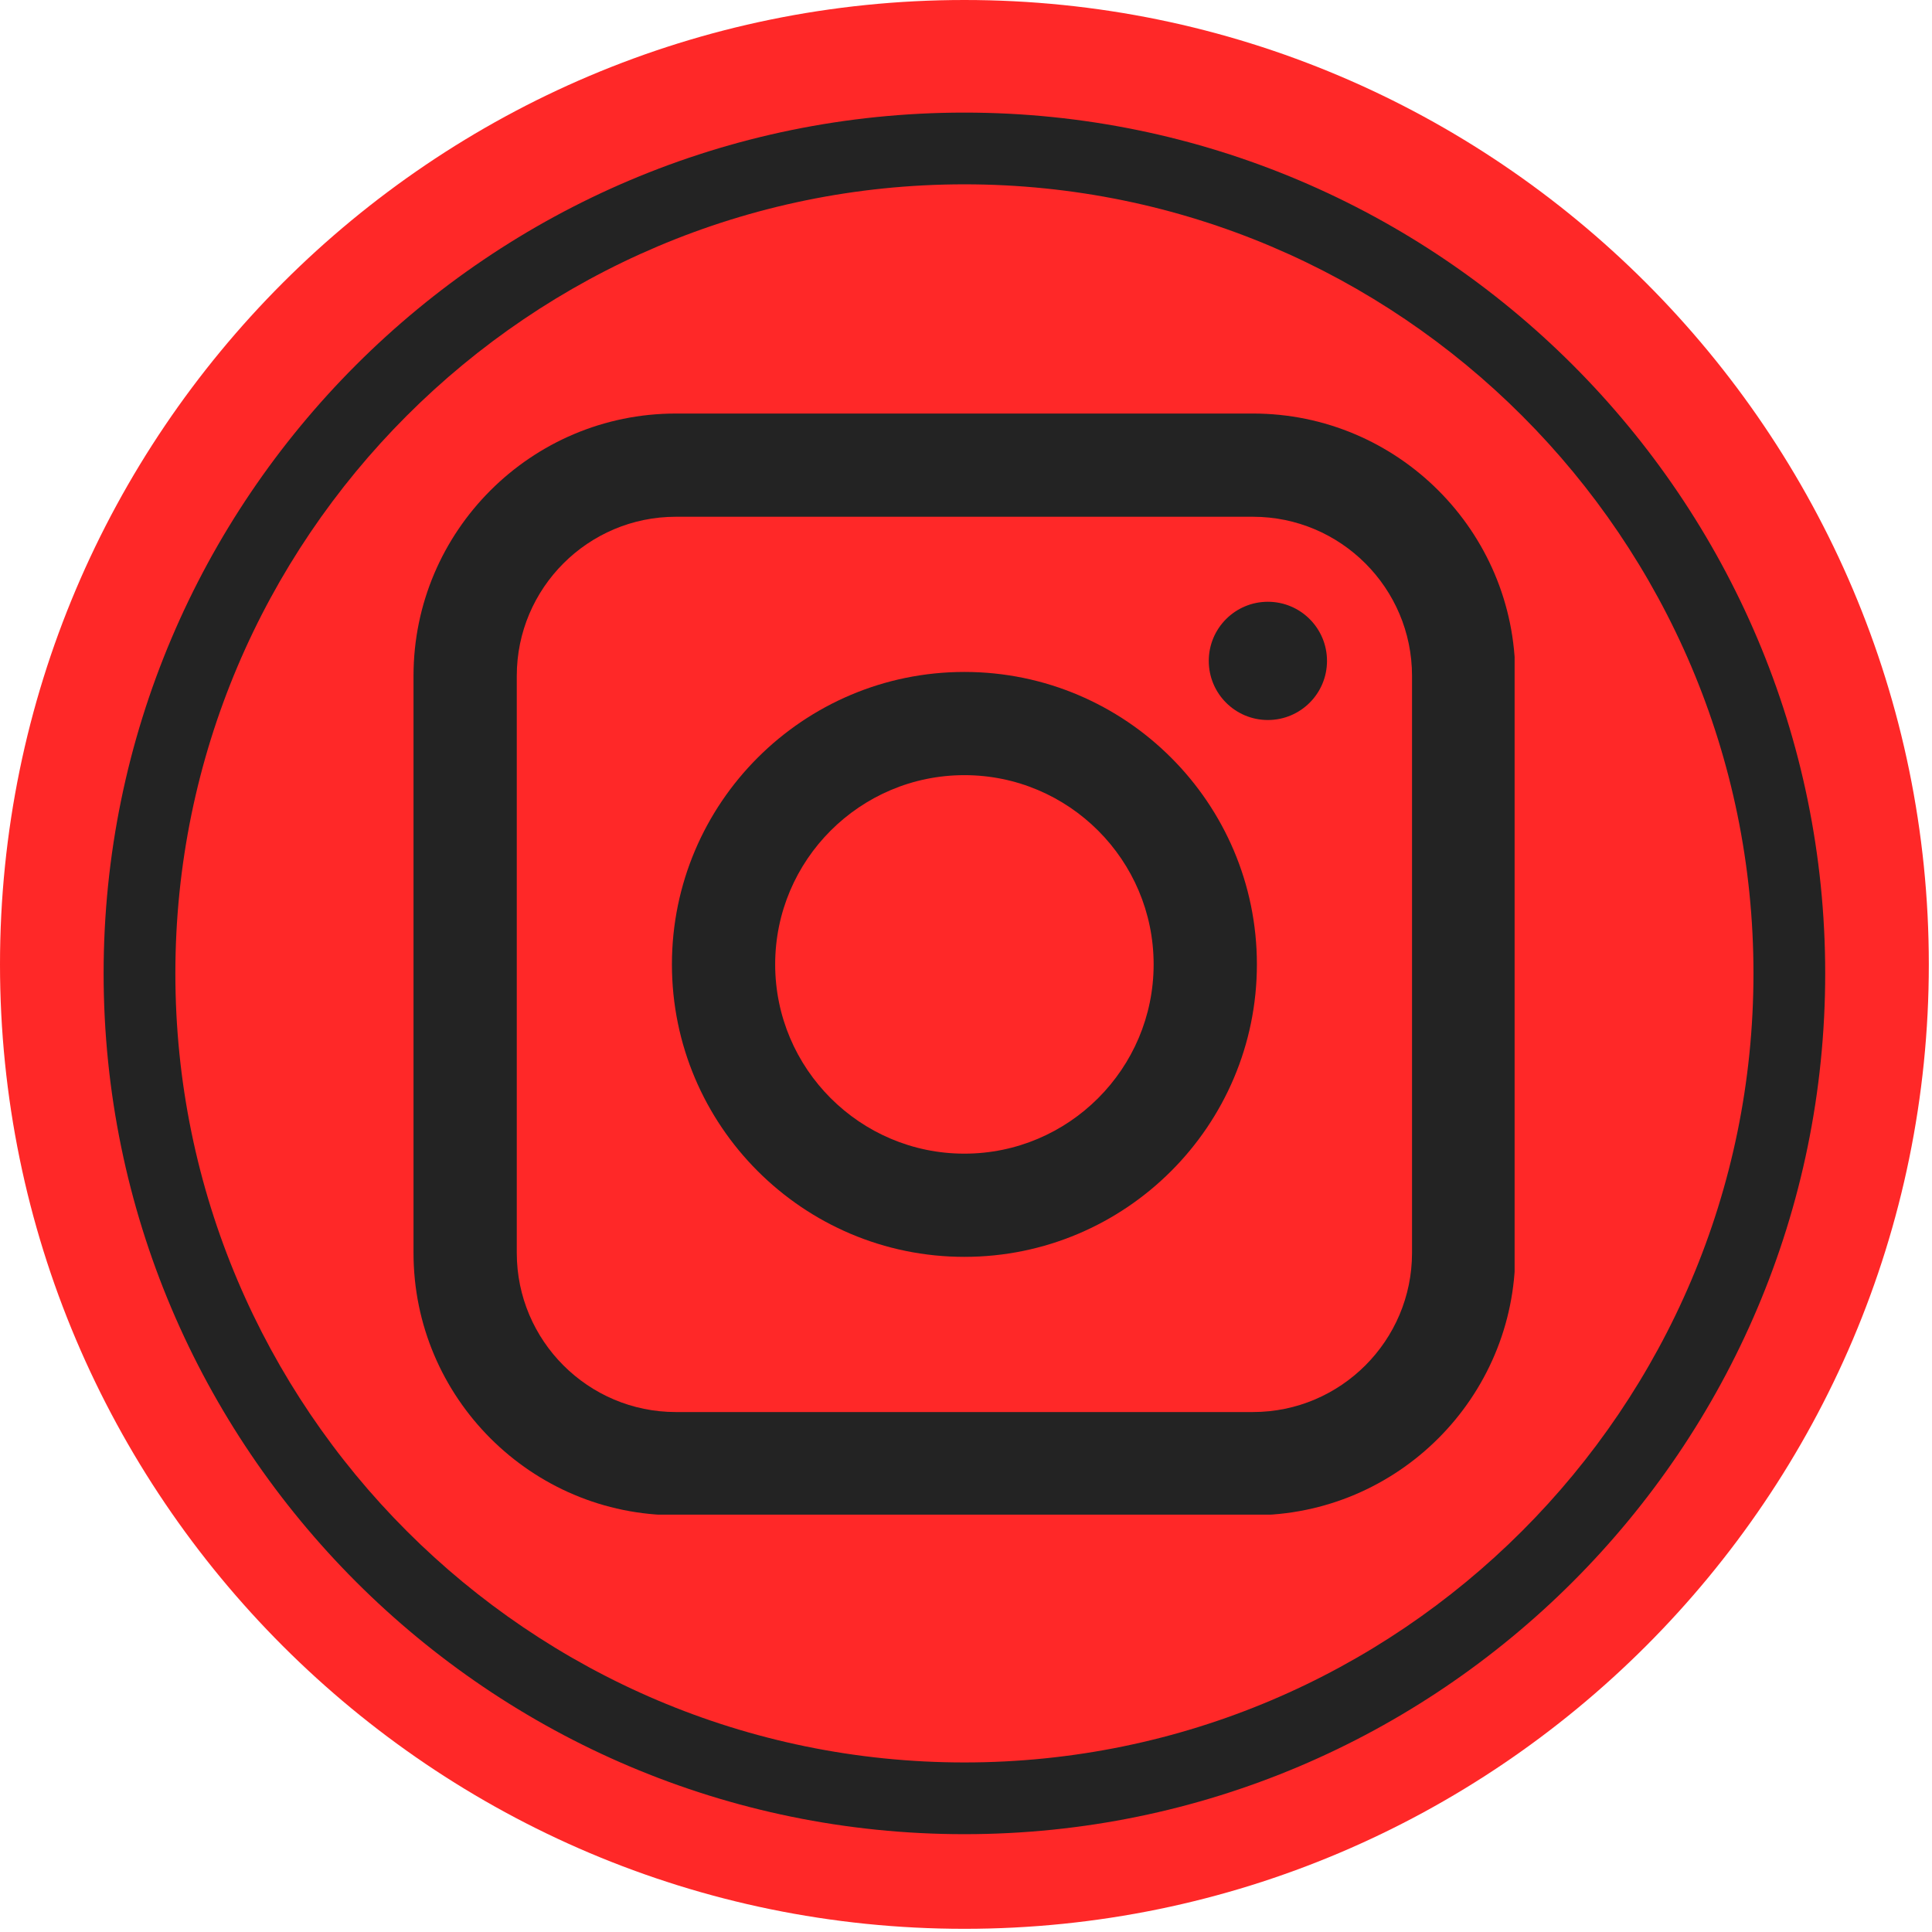
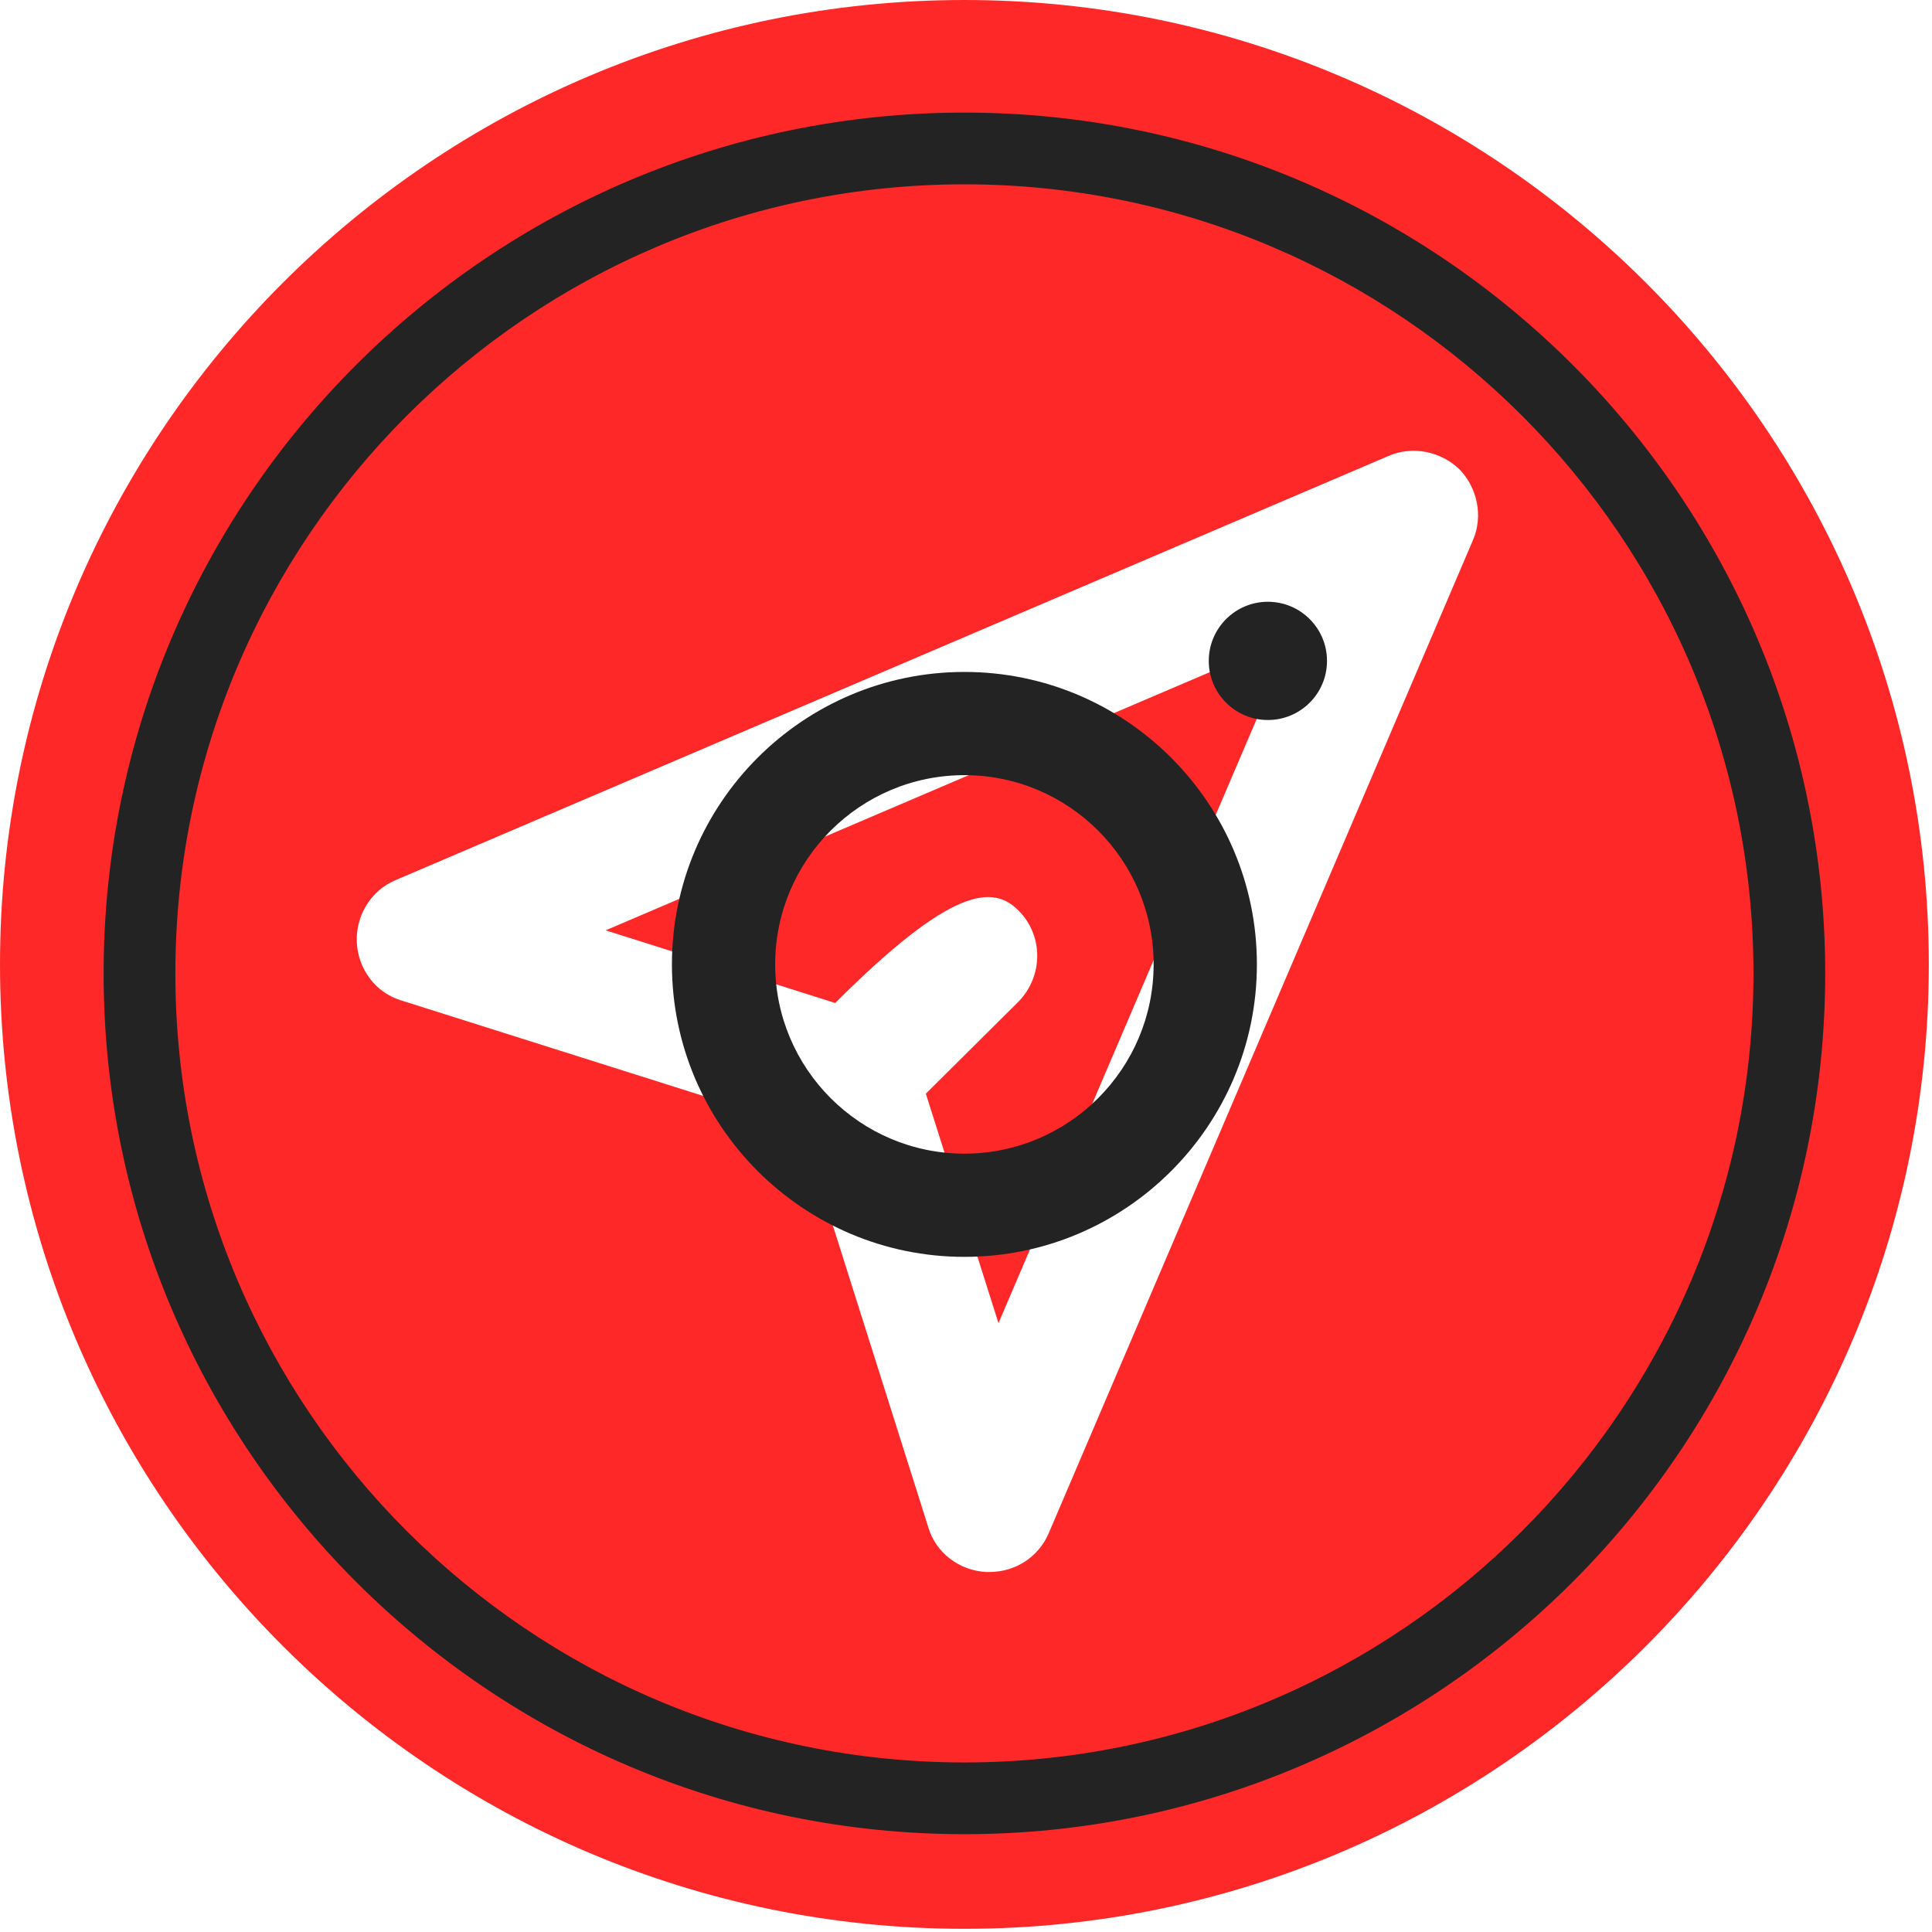
<svg xmlns="http://www.w3.org/2000/svg" width="538" zoomAndPan="magnify" viewBox="0 0 403.5 403.5" height="538" preserveAspectRatio="xMidYMid meet" version="1.2">
  <defs>
    <clipPath id="5d7d24dc7e">
      <path d="M 21.641 23 L 381.195 23 L 381.195 384 L 21.641 384 Z M 21.641 23 " />
    </clipPath>
    <clipPath id="f25c222af0">
-       <path d="M 47.367 47.367 L 355.473 47.367 L 355.473 355.473 L 47.367 355.473 Z M 47.367 47.367 " />
-     </clipPath>
+       </clipPath>
    <clipPath id="9f3628b440">
      <path d="M 201.422 47.367 C 116.34 47.367 47.367 116.34 47.367 201.422 C 47.367 286.5 116.34 355.473 201.422 355.473 C 286.5 355.473 355.473 286.5 355.473 201.422 C 355.473 116.34 286.5 47.367 201.422 47.367 Z M 201.422 47.367 " />
    </clipPath>
    <clipPath id="7a1840518c">
-       <path d="M 0.367 0.367 L 308.473 0.367 L 308.473 308.473 L 0.367 308.473 Z M 0.367 0.367 " />
-     </clipPath>
+       </clipPath>
    <clipPath id="f47cf47d92">
      <path d="M 154.422 0.367 C 69.34 0.367 0.367 69.34 0.367 154.422 C 0.367 239.5 69.34 308.473 154.422 308.473 C 239.5 308.473 308.473 239.5 308.473 154.422 C 308.473 69.34 239.5 0.367 154.422 0.367 Z M 154.422 0.367 " />
    </clipPath>
    <clipPath id="8ae367b97f">
-       <rect x="0" width="309" y="0" height="309" />
-     </clipPath>
+       </clipPath>
    <clipPath id="b459e37364">
-       <path d="M 86.363 86.363 L 316.328 86.363 L 316.328 316.328 L 86.363 316.328 Z M 86.363 86.363 " />
-     </clipPath>
+       </clipPath>
  </defs>
  <g id="8c49749edf">
    <path style=" stroke:none;fill-rule:nonzero;fill:#ff2828;fill-opacity:1;" d="M 201.418 0 C 90.371 0 0 90.371 0 201.418 C 0 312.465 90.371 402.836 201.418 402.836 C 312.469 402.836 402.836 312.465 402.836 201.418 C 402.836 90.371 312.469 0 201.418 0 Z M 307.633 112.793 L 219.008 320.254 C 216.859 325.223 212.027 328.312 206.656 328.312 L 205.984 328.312 C 200.477 328.043 195.512 324.418 193.898 319.047 L 167.445 235.391 L 83.789 208.938 C 78.418 207.328 74.793 202.359 74.523 196.852 C 74.258 191.215 77.48 185.977 82.582 183.828 L 290.043 95.203 C 295.012 93.055 300.918 94.262 304.812 98.023 C 308.574 101.918 309.781 107.824 307.633 112.793 Z M 307.633 112.793 " />
-     <path style=" stroke:none;fill-rule:nonzero;fill:#ff2828;fill-opacity:1;" d="M 174.43 209.477 L 193.629 190.141 C 199 184.902 207.461 184.902 212.699 190.141 C 217.934 195.375 217.934 203.836 212.699 209.207 L 193.363 228.41 L 208.535 276.344 L 269.766 133.07 L 126.492 194.301 Z M 174.43 209.477 " />
+     <path style=" stroke:none;fill-rule:nonzero;fill:#ff2828;fill-opacity:1;" d="M 174.43 209.477 C 199 184.902 207.461 184.902 212.699 190.141 C 217.934 195.375 217.934 203.836 212.699 209.207 L 193.363 228.41 L 208.535 276.344 L 269.766 133.07 L 126.492 194.301 Z M 174.43 209.477 " />
    <g clip-rule="nonzero" clip-path="url(#5d7d24dc7e)">
      <path style=" stroke:none;fill-rule:nonzero;fill:#232323;fill-opacity:1;" d="M 201.418 383.07 C 102.289 383.07 21.641 302.426 21.641 203.293 C 21.641 104.16 102.289 23.516 201.418 23.516 C 300.551 23.516 381.195 104.16 381.195 203.293 C 381.195 302.426 300.551 383.07 201.418 383.07 Z M 201.418 38.496 C 110.559 38.496 36.625 112.445 36.625 203.293 C 36.625 294.141 110.559 368.09 201.418 368.09 C 292.266 368.09 366.215 294.141 366.215 203.293 C 366.215 112.445 292.266 38.496 201.418 38.496 Z M 201.418 38.496 " />
    </g>
    <g clip-rule="nonzero" clip-path="url(#f25c222af0)">
      <g clip-rule="nonzero" clip-path="url(#9f3628b440)">
        <g transform="matrix(1,0,0,1,47,47)">
          <g clip-path="url(#8ae367b97f)">
            <g clip-rule="nonzero" clip-path="url(#7a1840518c)">
              <g clip-rule="nonzero" clip-path="url(#f47cf47d92)">
                <path style=" stroke:none;fill-rule:nonzero;fill:#ff2828;fill-opacity:1;" d="M 0.367 0.367 L 308.473 0.367 L 308.473 308.473 L 0.367 308.473 Z M 0.367 0.367 " />
              </g>
            </g>
          </g>
        </g>
      </g>
    </g>
    <path style=" stroke:none;fill-rule:nonzero;fill:#232323;fill-opacity:1;" d="M 201.418 140.336 C 167.734 140.336 140.332 167.727 140.332 201.41 C 140.332 235.094 167.734 262.496 201.418 262.496 C 235.102 262.496 262.504 235.094 262.504 201.41 C 262.504 167.727 235.102 140.336 201.418 140.336 Z M 201.418 240.941 C 179.625 240.941 161.895 223.207 161.895 201.41 C 161.895 179.617 179.625 161.891 201.418 161.891 C 223.211 161.891 240.938 179.617 240.938 201.41 C 240.938 223.207 223.211 240.941 201.418 240.941 Z M 201.418 240.941 " />
    <path style=" stroke:none;fill-rule:nonzero;fill:#232323;fill-opacity:1;" d="M 264.797 125.68 C 257.98 125.68 252.453 131.211 252.453 138.027 C 252.453 144.852 257.98 150.375 264.797 150.375 C 271.617 150.375 277.145 144.852 277.145 138.027 C 277.145 131.211 271.617 125.68 264.797 125.68 Z M 264.797 125.68 " />
    <g clip-rule="nonzero" clip-path="url(#b459e37364)">
-       <path style=" stroke:none;fill-rule:nonzero;fill:#232323;fill-opacity:1;" d="M 261.68 86.367 L 141.152 86.367 C 110.941 86.367 86.363 110.938 86.363 141.148 L 86.363 261.676 C 86.363 291.883 110.941 316.461 141.152 316.461 L 261.68 316.461 C 291.887 316.461 316.469 291.883 316.469 261.676 L 316.469 141.148 C 316.469 110.938 291.887 86.367 261.68 86.367 Z M 294.902 261.676 C 294.902 279.996 279.996 294.906 261.68 294.906 L 141.152 294.906 C 122.832 294.906 107.93 279.996 107.93 261.676 L 107.93 141.148 C 107.93 122.828 122.832 107.926 141.152 107.926 L 261.68 107.926 C 279.996 107.926 294.902 122.828 294.902 141.148 Z M 294.902 261.676 " />
-     </g>
+       </g>
  </g>
</svg>